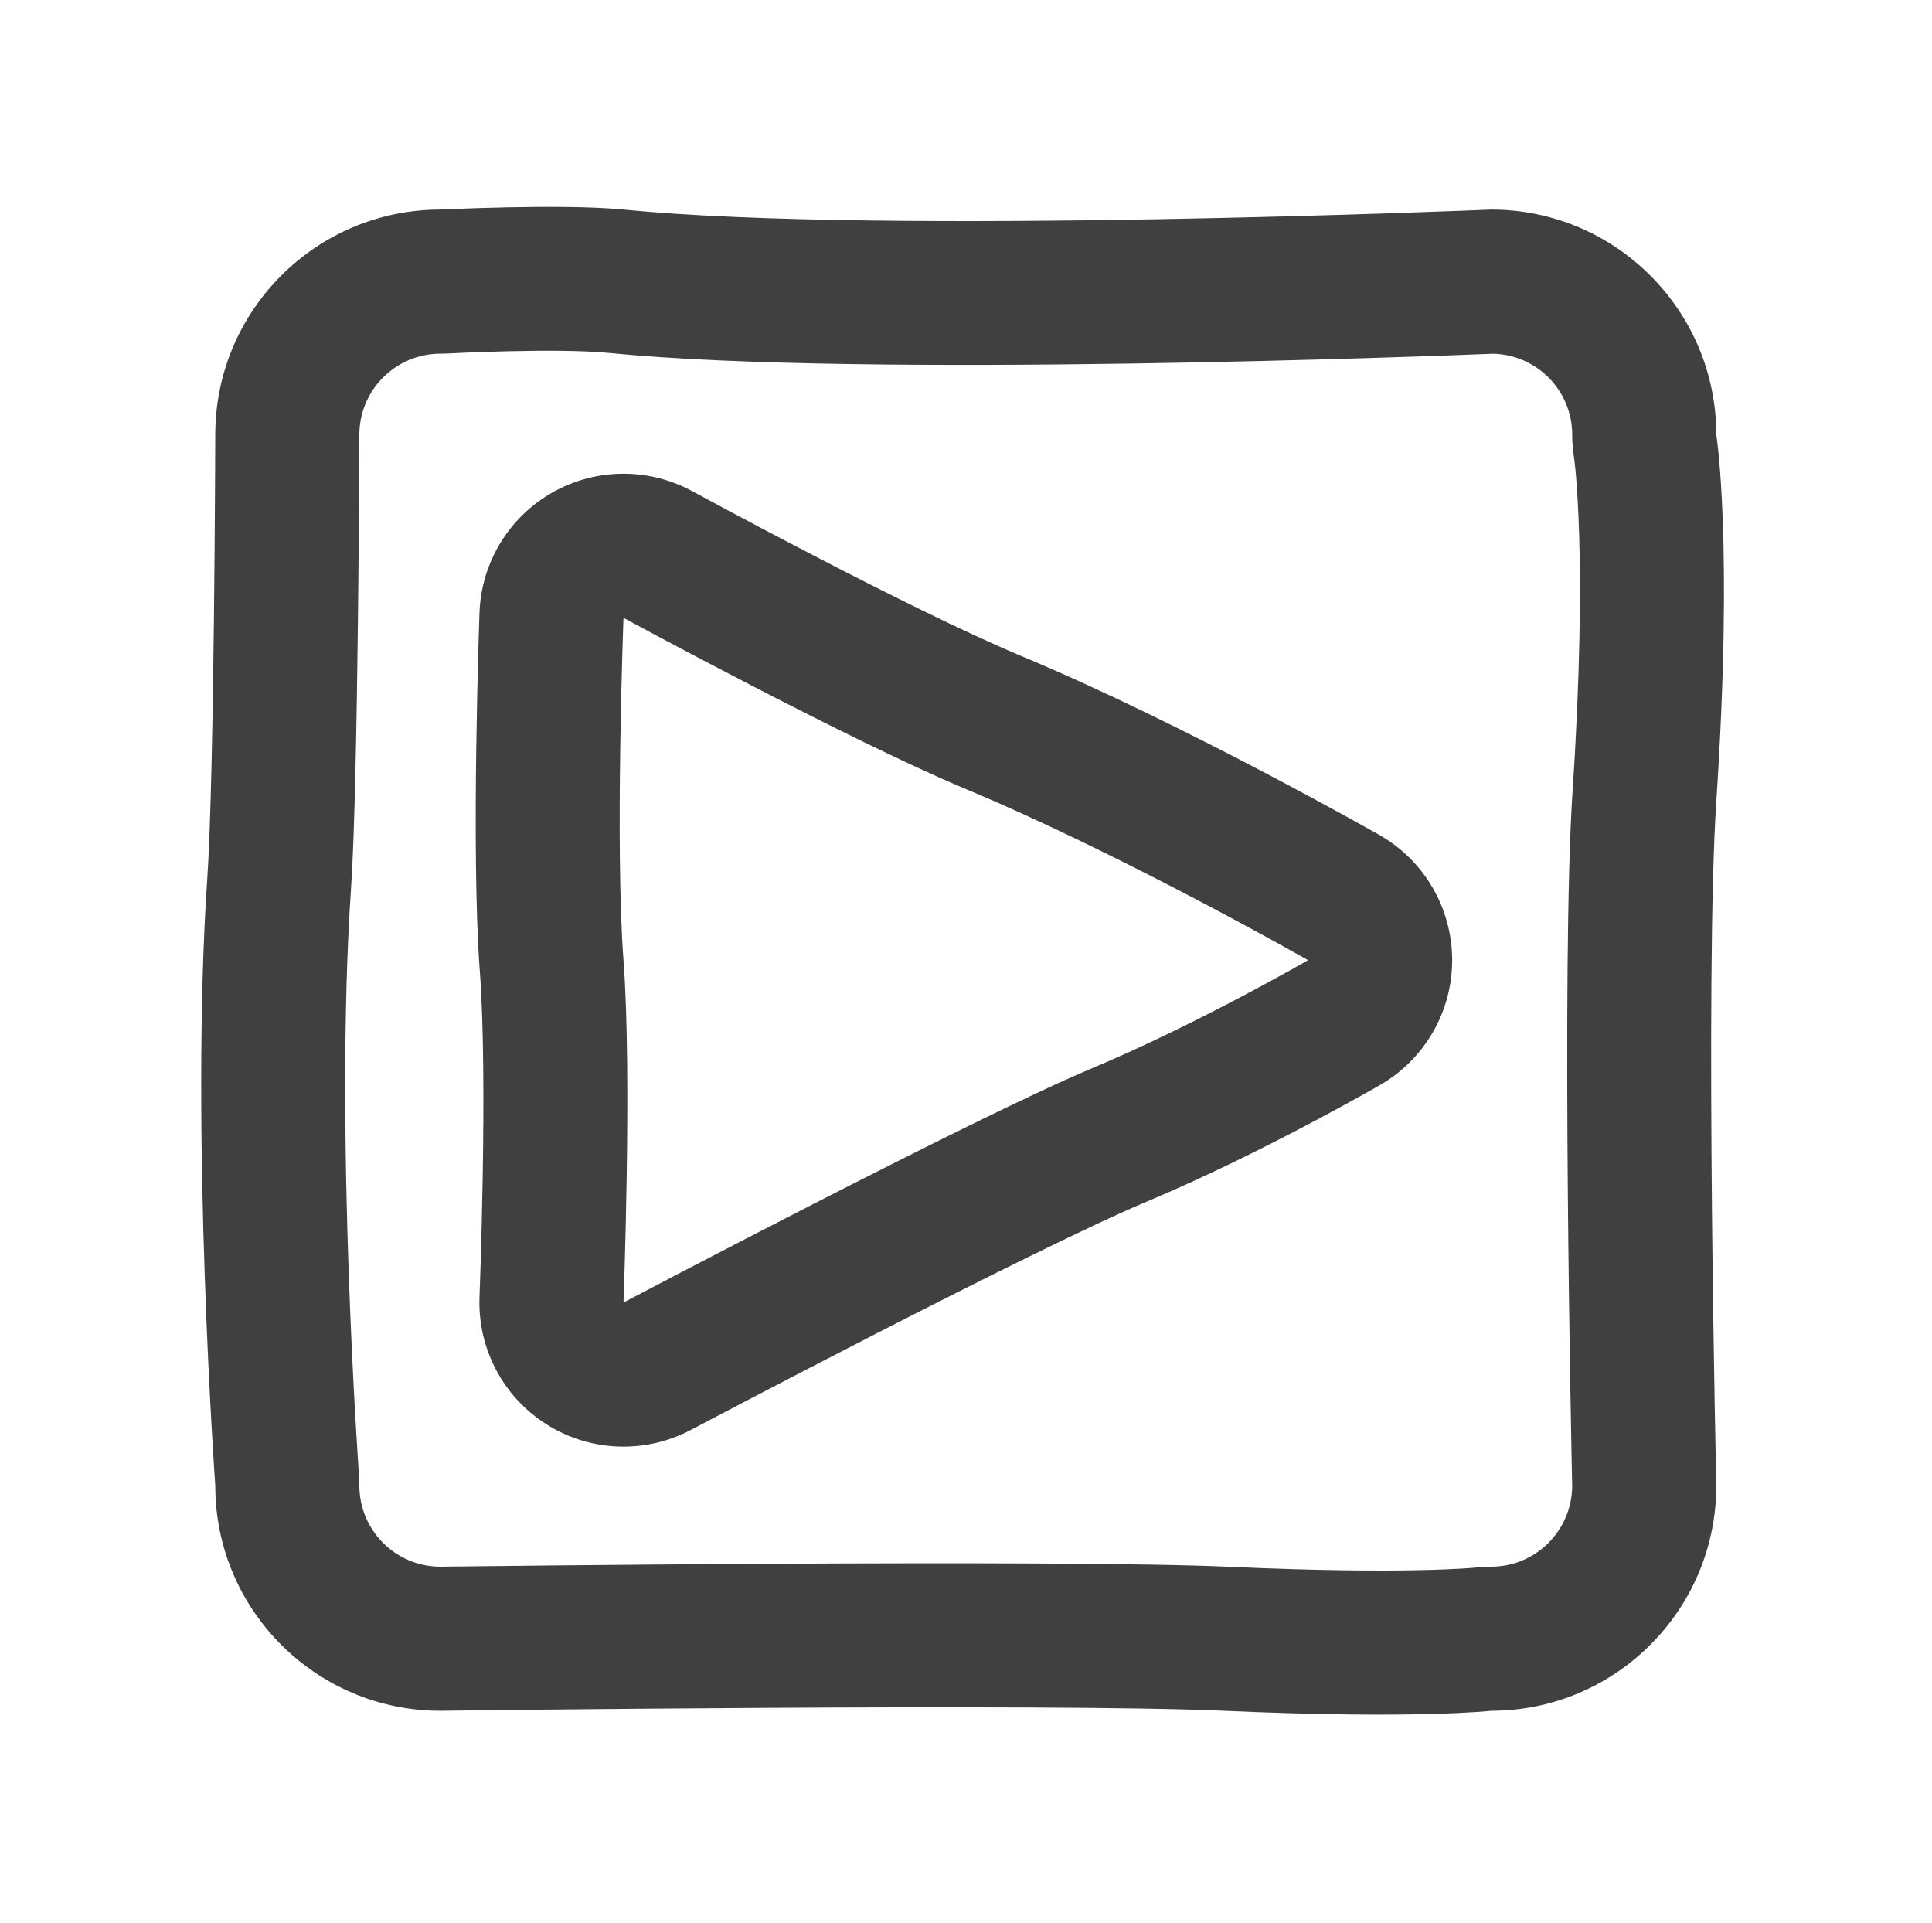
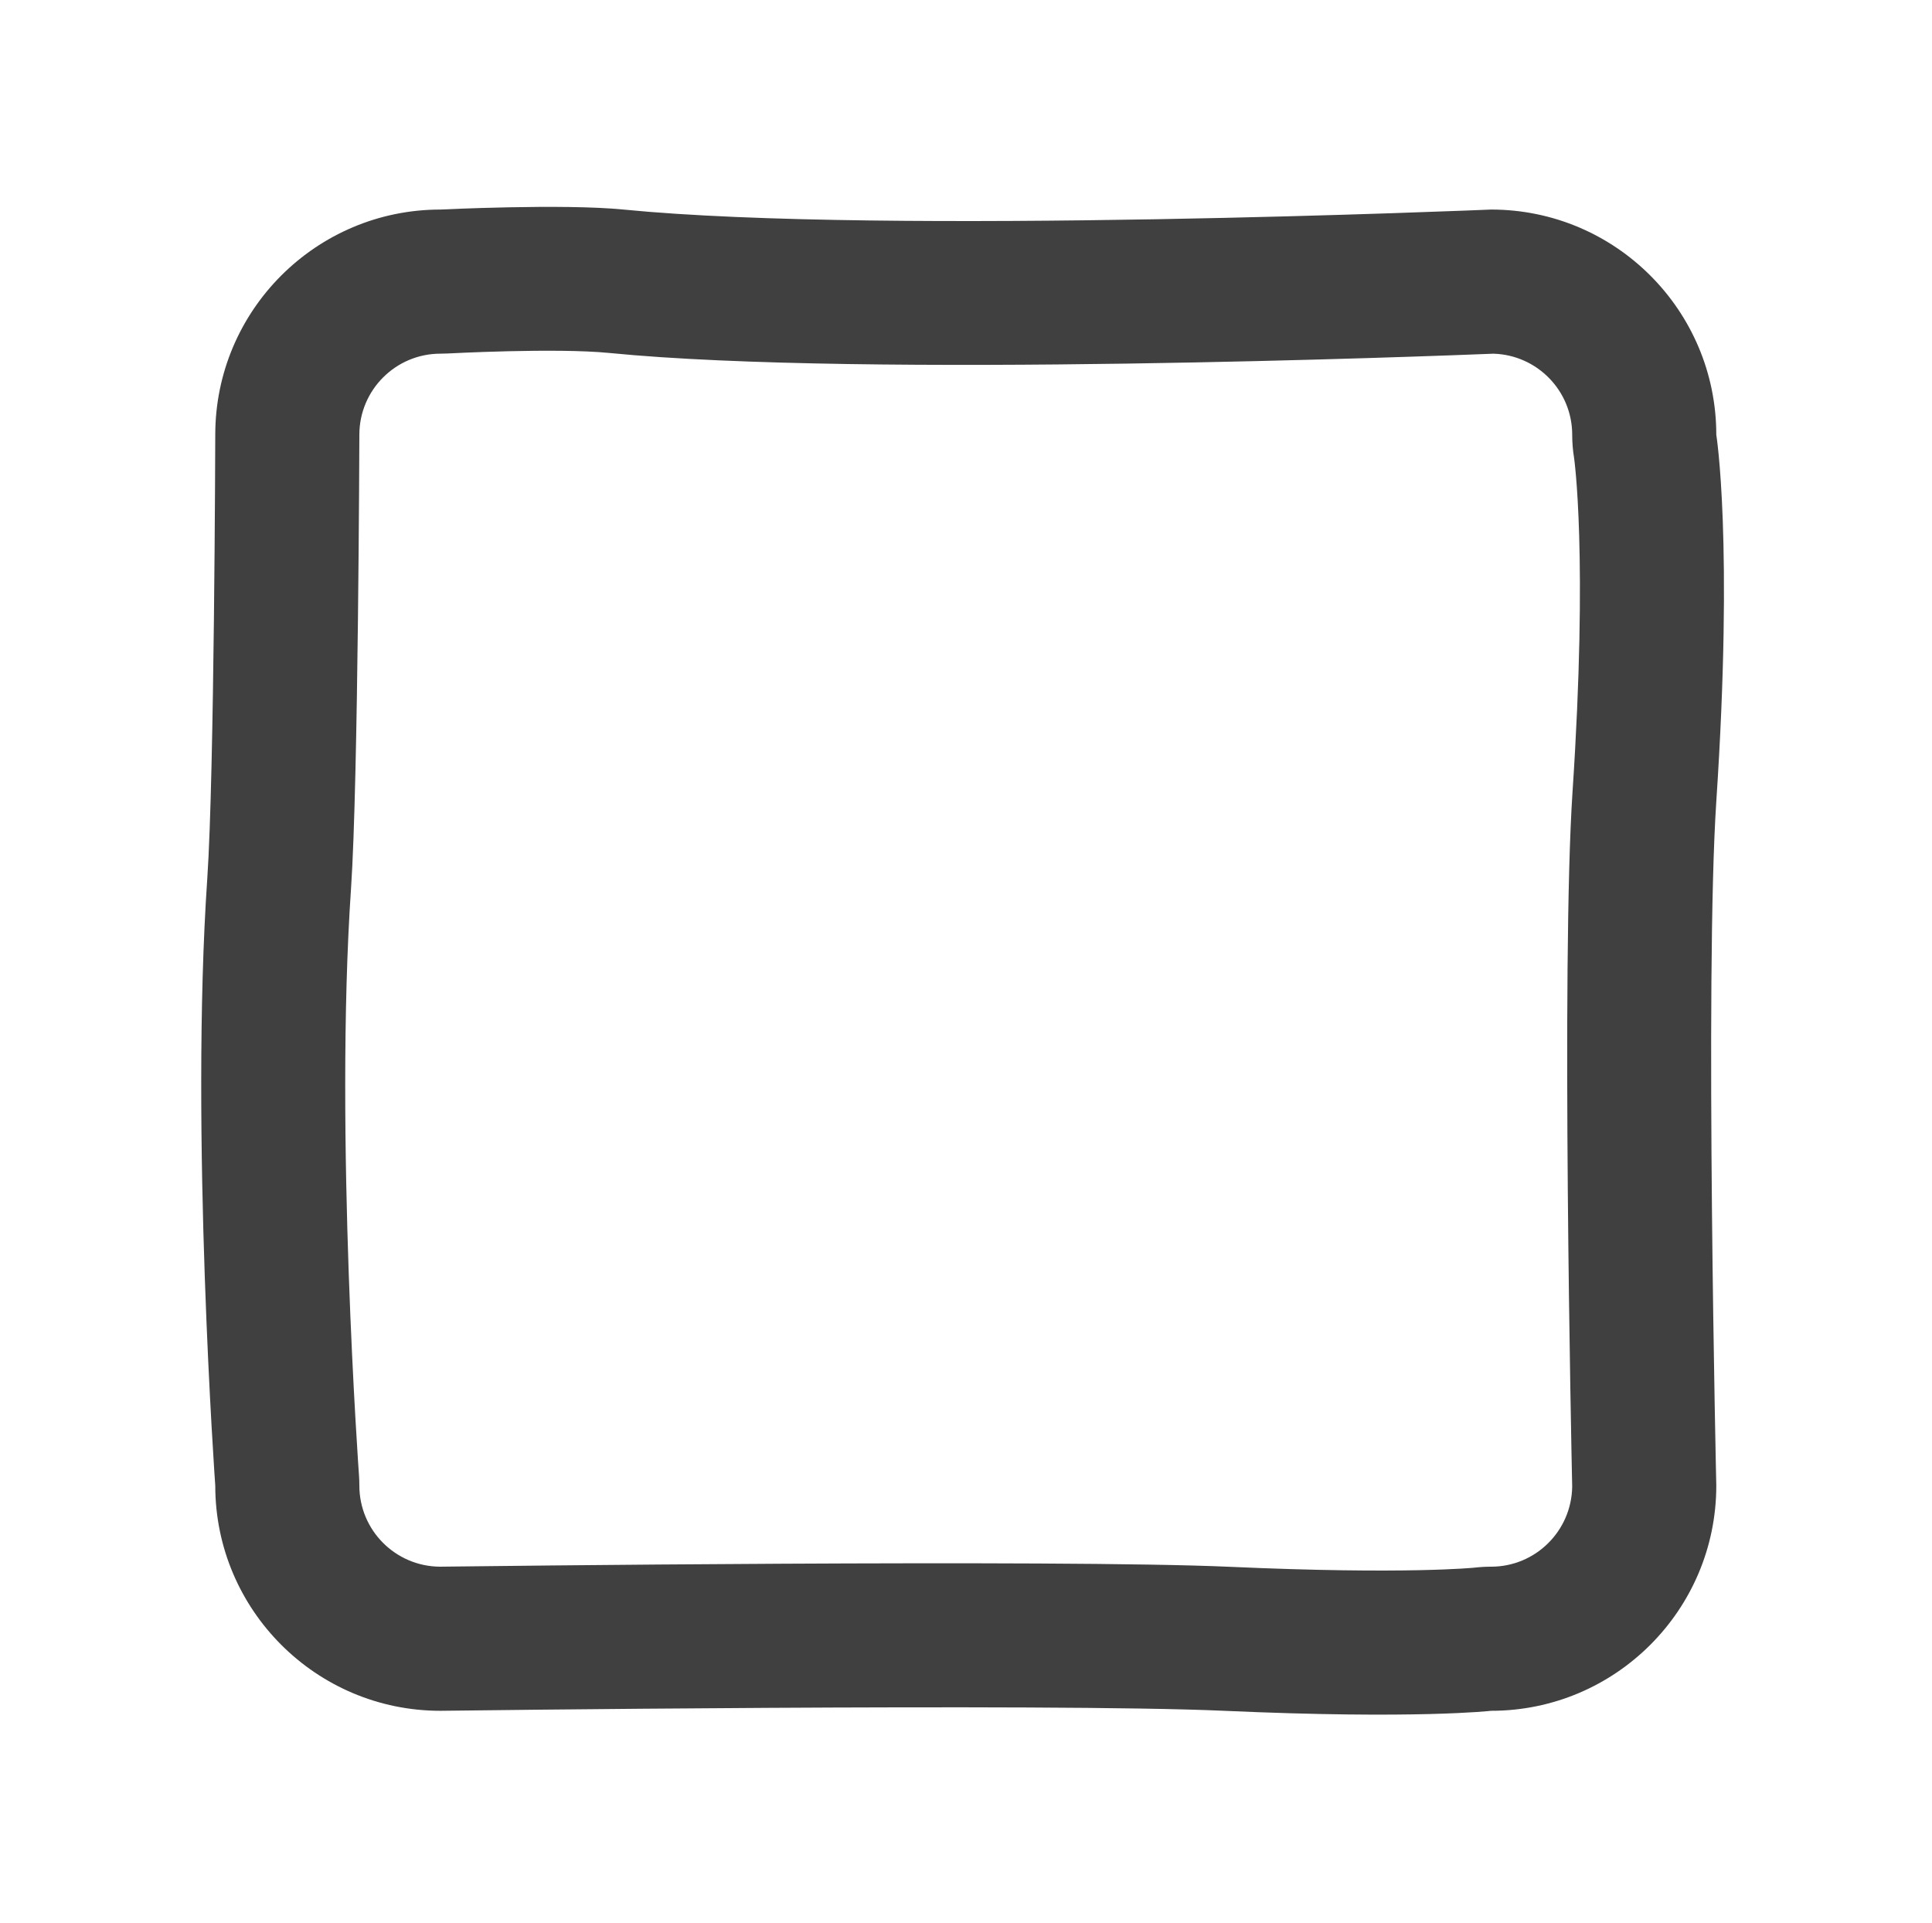
<svg xmlns="http://www.w3.org/2000/svg" width="100%" height="100%" viewBox="0 0 838 834" version="1.1" xml:space="preserve" style="fill-rule:evenodd;clip-rule:evenodd;stroke-linejoin:round;stroke-miterlimit:2;">
  <rect id="playback_start" x="0.856" y="0" width="833.333" height="833.333" style="fill:none;" />
  <path d="M744.438,188.541c0,-53.901 -43.76,-97.661 -97.66,-97.661c-0,0 -262.966,11.225 -376.342,0c-26.34,-2.608 -79.407,0 -79.407,0c-53.9,0 -97.66,43.76 -97.66,97.661c0,-0 -0.37,147.162 -3.474,192.631c-7.483,109.634 3.474,263.117 3.474,263.117c0,53.9 43.76,97.66 97.66,97.66c0,0 264.004,-3.399 339.886,0c83.522,3.742 115.863,0 115.863,0c53.9,0 97.66,-43.76 97.66,-97.66c0,-0 -5.024,-220.885 0,-296.677c7.484,-112.892 0,-159.071 0,-159.071Zm-62.5,-0c0,3.348 0.269,6.692 0.805,9.997c-0,0 6.151,42.076 -0.668,144.94c-4.928,74.341 -0.478,285.705 -0.141,301.318c-0.318,19.218 -15.949,34.653 -35.156,34.653c-2.401,0 -4.799,0.139 -7.184,0.414c0,0 -29.554,3.068 -105.881,-0.351c-74.713,-3.347 -329.883,-0.227 -342.966,-0.064c-19.288,-0.164 -34.878,-15.855 -34.878,-35.159c0,-1.485 -0.053,-2.97 -0.159,-4.451c0,0 -10.696,-148.403 -3.46,-254.41c3.17,-46.437 3.619,-196.73 3.619,-196.73c-0,-0.053 0,-0.105 0,-0.157c0,-19.406 15.755,-35.161 35.16,-35.161c1.024,0 2.046,-0.025 3.068,-0.075c0,-0 46.901,-2.534 70.181,-0.229c110.629,10.953 360.422,1.245 383.456,0.317c18.983,0.527 34.204,16.074 34.204,35.148Z" style="fill:#404040;" />
-   <path d="M300.266,213.026c-18.998,-10.319 -41.98,-10.086 -60.766,0.615c-18.785,10.701 -30.706,30.351 -31.519,51.955c-0,0 -3.775,103.835 0.133,155.531c3.564,47.131 -0.133,141.394 -0.133,141.394c-0.843,22.305 10.273,43.367 29.165,55.257c18.891,11.889 42.689,12.801 62.435,2.392c0,0 148.015,-78.165 197.803,-99.04c49.852,-20.902 101.274,-50.61 101.274,-50.61c19.378,-11.206 31.283,-31.918 31.212,-54.302c-0.07,-22.383 -12.105,-43.02 -31.552,-54.104c-0,0 -83.988,-47.806 -155.325,-77.604c-49.098,-20.508 -142.727,-71.484 -142.727,-71.484Zm-29.83,54.921c0,0 97.412,52.908 148.468,74.234c68.198,28.486 148.467,74.234 148.467,74.234c-0,-0 -47.802,27.642 -94.153,47.076c-51.027,21.394 -202.782,101.391 -202.782,101.391c0,-0 3.742,-98.978 0,-148.467c-3.731,-49.349 0,-148.468 0,-148.468Z" style="fill:#404040;" />
</svg>